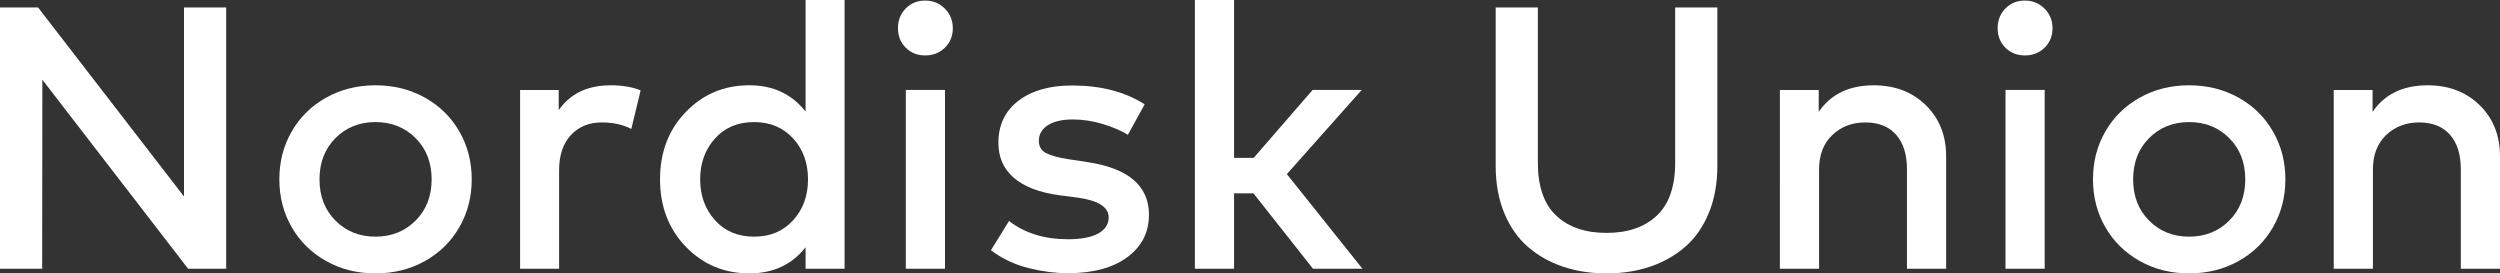
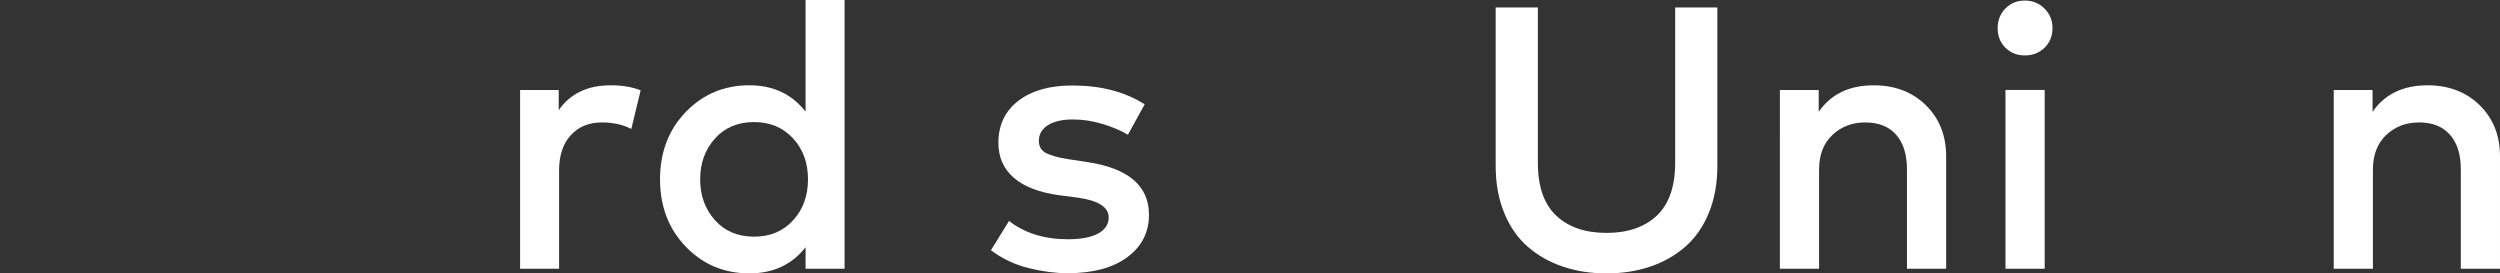
<svg xmlns="http://www.w3.org/2000/svg" id="_레이어_2" data-name="레이어 2" viewBox="0 0 1238.42 135.43">
  <rect x="0" y="0" width="1238.42" height="135.43" fill="#333333" stroke="none" />
  <defs>
    <style>
      .cls-1 {
        fill: #fff;
      }
    </style>
  </defs>
  <g id="_레이어_2-2" data-name=" 레이어 2">
    <g id="_레이어_1-2" data-name=" 레이어 1-2">
      <g>
-         <path class="cls-1" d="m112.04,133.12h-18.86L20.98,39.48l-.09,93.64H0V3.7h18.86l72.29,93.64V3.7h20.89v129.42Z" />
-         <path class="cls-1" d="m161.59,48.35c7.27-4.07,15.41-6.1,24.4-6.1s17.13,2.02,24.4,6.06,12.97,9.61,17.1,16.73,6.19,15.05,6.19,23.8-2.07,16.69-6.19,23.8c-4.13,7.12-9.83,12.7-17.1,16.73-7.27,4.03-15.41,6.05-24.4,6.05s-17.13-2.03-24.4-6.1-12.96-9.64-17.06-16.73-6.15-15.01-6.15-23.76,2.05-16.67,6.15-23.76,9.78-12.66,17.06-16.73h0Zm44.28,20.07c-5.3-5.3-11.92-7.95-19.87-7.95s-14.56,2.65-19.83,7.95-7.9,12.11-7.9,20.43,2.63,15.13,7.9,20.43c5.27,5.3,11.88,7.95,19.83,7.95s14.57-2.65,19.87-7.95,7.95-12.11,7.95-20.43-2.65-15.13-7.95-20.43h0Z" />
        <path class="cls-1" d="m302.47,42.25c5.73,0,10.69.83,14.88,2.5l-4.62,19.13c-4.13-2.16-9.03-3.23-14.7-3.23-6.29,0-11.37,2.1-15.25,6.29-3.88,4.19-5.82,10.02-5.82,17.47v48.72h-19.32V44.57h19.13v9.98c5.73-8.2,14.3-12.29,25.7-12.29h0Z" />
        <path class="cls-1" d="m371.24,42.25c11.71,0,20.98,4.34,27.82,13.03V0h19.32v133.11h-19.32v-10.63c-6.78,8.63-16.05,12.94-27.82,12.94-12.51,0-23.02-4.4-31.52-13.22-8.5-8.81-12.76-19.94-12.76-33.37s4.25-24.56,12.76-33.37c8.5-8.81,19.01-13.22,31.52-13.22h0Zm2.31,18.22c-8.07,0-14.54,2.73-19.41,8.18s-7.3,12.19-7.3,20.2,2.43,14.74,7.3,20.2c4.87,5.45,11.34,8.18,19.41,8.18s14.31-2.68,19.27-8.04,7.44-12.14,7.44-20.34-2.48-14.98-7.44-20.34-11.39-8.04-19.27-8.04Z" />
-         <path class="cls-1" d="m458.32.28c3.82,0,7.06,1.33,9.71,3.97,2.65,2.65,3.97,5.89,3.97,9.71s-1.31,7.1-3.93,9.66c-2.62,2.56-5.87,3.84-9.75,3.84s-7.1-1.28-9.66-3.84-3.84-5.78-3.84-9.66,1.28-7.13,3.84-9.75,5.78-3.93,9.66-3.93Zm9.8,132.84h-19.41V44.56h19.41v88.56Z" />
        <path class="cls-1" d="m558.71,66.75c-3.2-1.97-7.3-3.73-12.29-5.27-4.99-1.54-10.01-2.31-15.07-2.31s-9.34.96-12.29,2.87c-2.96,1.91-4.44,4.47-4.44,7.67,0,2.9,1.23,4.96,3.7,6.19,2.46,1.23,6.1,2.22,10.91,2.96l9.15,1.39c20.52,3.02,30.78,11.74,30.78,26.16,0,8.69-3.58,15.69-10.72,20.98-7.15,5.3-17.01,7.95-29.58,7.95-5.98,0-12.37-.83-19.18-2.5-6.81-1.66-13.08-4.62-18.81-8.87l8.97-14.51c7.76,6.04,17.5,9.06,29.21,9.06,6.53,0,11.52-.96,14.98-2.87,3.45-1.91,5.18-4.56,5.18-7.95,0-5.11-5.12-8.38-15.35-9.8l-9.24-1.2c-9.86-1.35-17.33-4.24-22.42-8.64-5.08-4.41-7.63-10.18-7.63-17.33,0-8.75,3.28-15.67,9.84-20.75s15.48-7.63,26.76-7.63c14.17,0,26.13,3.11,35.87,9.34l-8.32,15.07h-.01Z" />
-         <path class="cls-1" d="m611.31,78.21h9.71l29.21-33.65h24.31l-37.07,41.69,37.44,46.87h-24.5l-29.49-37.35h-9.61v37.35h-19.41V0h19.41v78.2h0Z" />
        <path class="cls-1" d="m850.73,82.09c0,8.75-1.42,16.56-4.25,23.43-2.84,6.87-6.75,12.46-11.74,16.78-4.99,4.31-10.79,7.58-17.38,9.8s-13.77,3.33-21.54,3.33-14.95-1.11-21.54-3.33c-6.59-2.22-12.39-5.48-17.38-9.8-4.99-4.31-8.91-9.91-11.74-16.78-2.84-6.87-4.25-14.68-4.25-23.43V3.7h20.89v76.82c0,11.83,3.03,20.6,9.1,26.3,6.07,5.7,14.37,8.55,24.91,8.55s18.84-2.85,24.91-8.55c6.07-5.7,9.11-14.47,9.11-26.3V3.7h20.89v78.39h.01Z" />
        <path class="cls-1" d="m928.1,42.25c10.54,0,19.17,3.28,25.88,9.85,6.72,6.56,10.08,15.02,10.08,25.37v55.65h-19.41v-49.27c0-7.4-1.8-13.11-5.41-17.15-3.6-4.04-8.67-6.05-15.21-6.05s-11.99,2.08-16.36,6.24c-4.38,4.16-6.56,9.88-6.56,17.15v49.09h-19.41V44.57h19.23v10.82c6.04-8.75,15.1-13.13,27.18-13.13h0Z" />
        <path class="cls-1" d="m1003.07.28c3.82,0,7.06,1.33,9.71,3.97,2.65,2.65,3.97,5.89,3.97,9.71s-1.31,7.1-3.93,9.66c-2.62,2.56-5.87,3.84-9.75,3.84s-7.1-1.28-9.66-3.84-3.84-5.78-3.84-9.66,1.28-7.13,3.84-9.75c2.56-2.62,5.78-3.93,9.66-3.93h0Zm9.8,132.84h-19.41V44.56h19.41v88.56Z" />
-         <path class="cls-1" d="m1060.01,48.35c7.27-4.07,15.41-6.1,24.4-6.1s17.13,2.02,24.4,6.06,12.97,9.61,17.1,16.73,6.19,15.05,6.19,23.8-2.07,16.69-6.19,23.8c-4.13,7.12-9.83,12.7-17.1,16.73s-15.41,6.05-24.4,6.05-17.13-2.03-24.4-6.1-12.96-9.64-17.06-16.73c-4.1-7.09-6.15-15.01-6.15-23.76s2.05-16.67,6.15-23.76,9.78-12.66,17.06-16.73h0Zm44.28,20.07c-5.3-5.3-11.92-7.95-19.87-7.95s-14.56,2.65-19.83,7.95c-5.27,5.3-7.9,12.11-7.9,20.43s2.63,15.13,7.9,20.43c5.27,5.3,11.88,7.95,19.83,7.95s14.57-2.65,19.87-7.95,7.95-12.11,7.95-20.43-2.65-15.13-7.95-20.43h0Z" />
        <path class="cls-1" d="m1202.46,42.25c10.54,0,19.17,3.28,25.88,9.85,6.72,6.56,10.08,15.02,10.08,25.37v55.65h-19.41v-49.27c0-7.4-1.8-13.11-5.41-17.15-3.6-4.04-8.67-6.05-15.21-6.05s-11.99,2.08-16.36,6.24c-4.38,4.16-6.56,9.88-6.56,17.15v49.09h-19.41V44.57h19.23v10.82c6.04-8.75,15.1-13.13,27.18-13.13h0Z" />
      </g>
    </g>
  </g>
</svg>